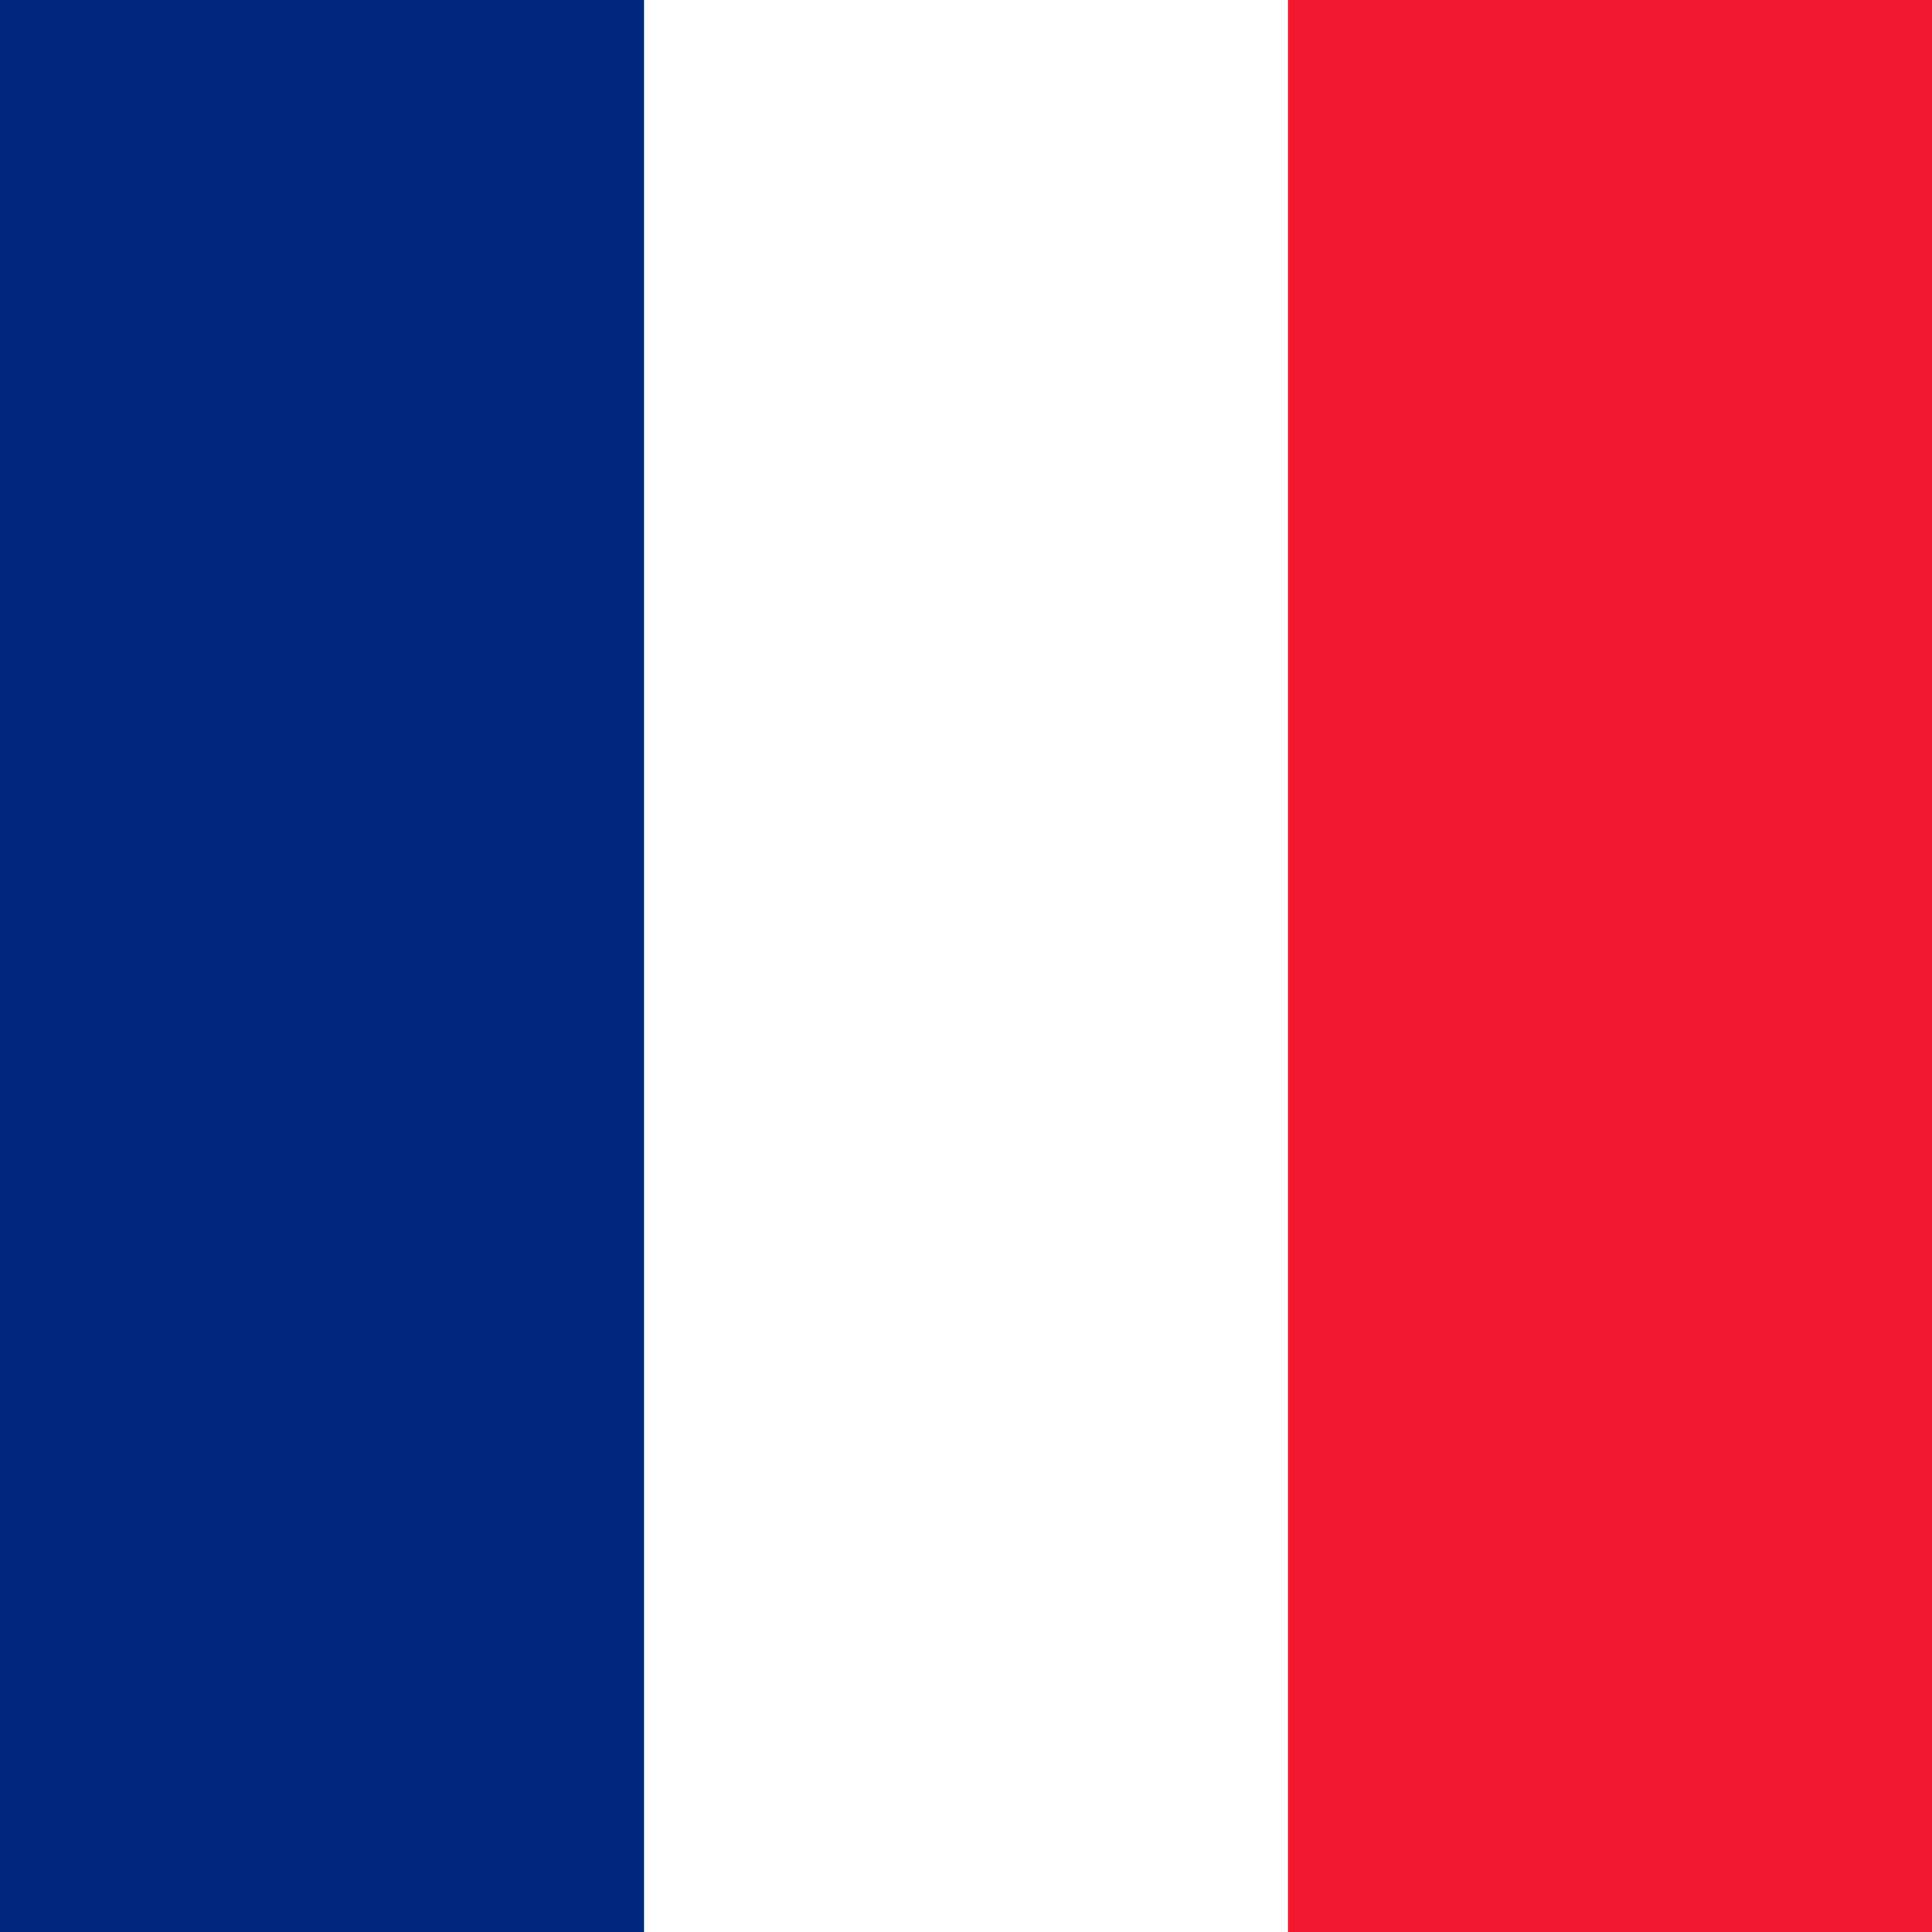
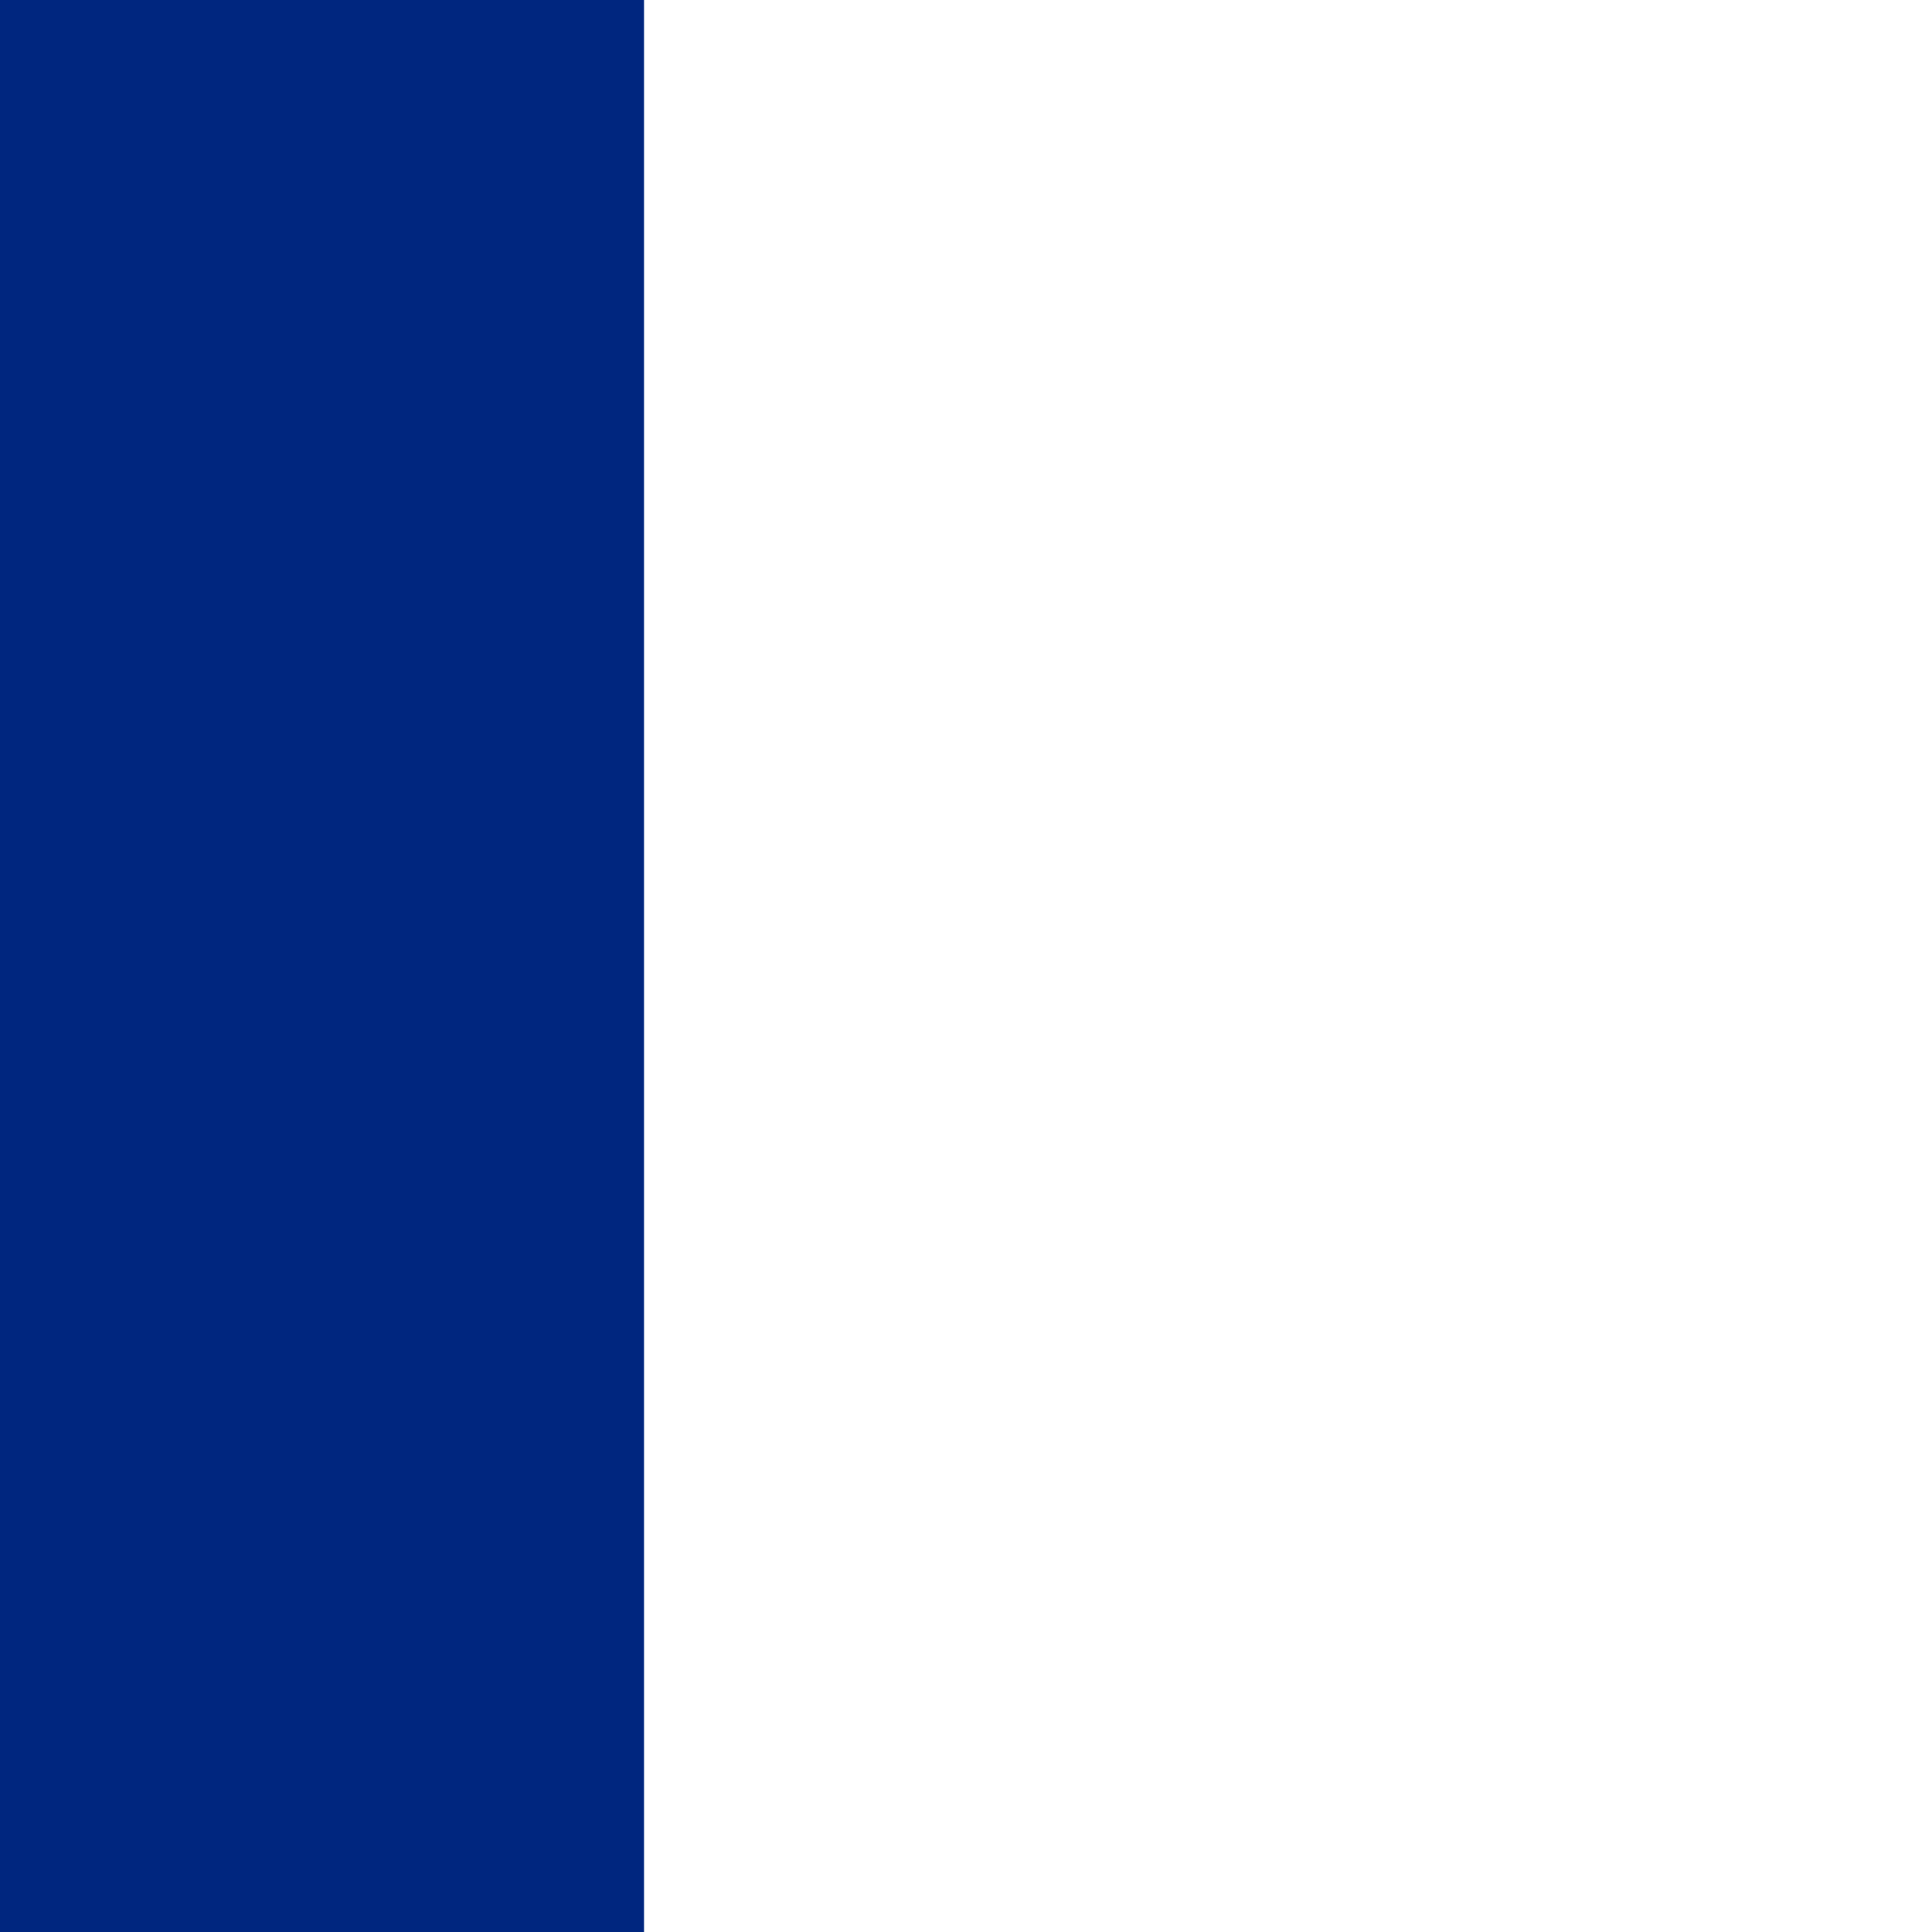
<svg xmlns="http://www.w3.org/2000/svg" height="512" width="512" id="flag-icon-css-mf">
  <g fill-rule="evenodd" stroke-width="1pt">
-     <path fill="#fff" d="M0 0h512.005v512H0z" />
    <path fill="#00267f" d="M0 0h170.667v512H0z" />
-     <path fill="#f31830" d="M341.333 0H512v512H341.333z" />
  </g>
</svg>